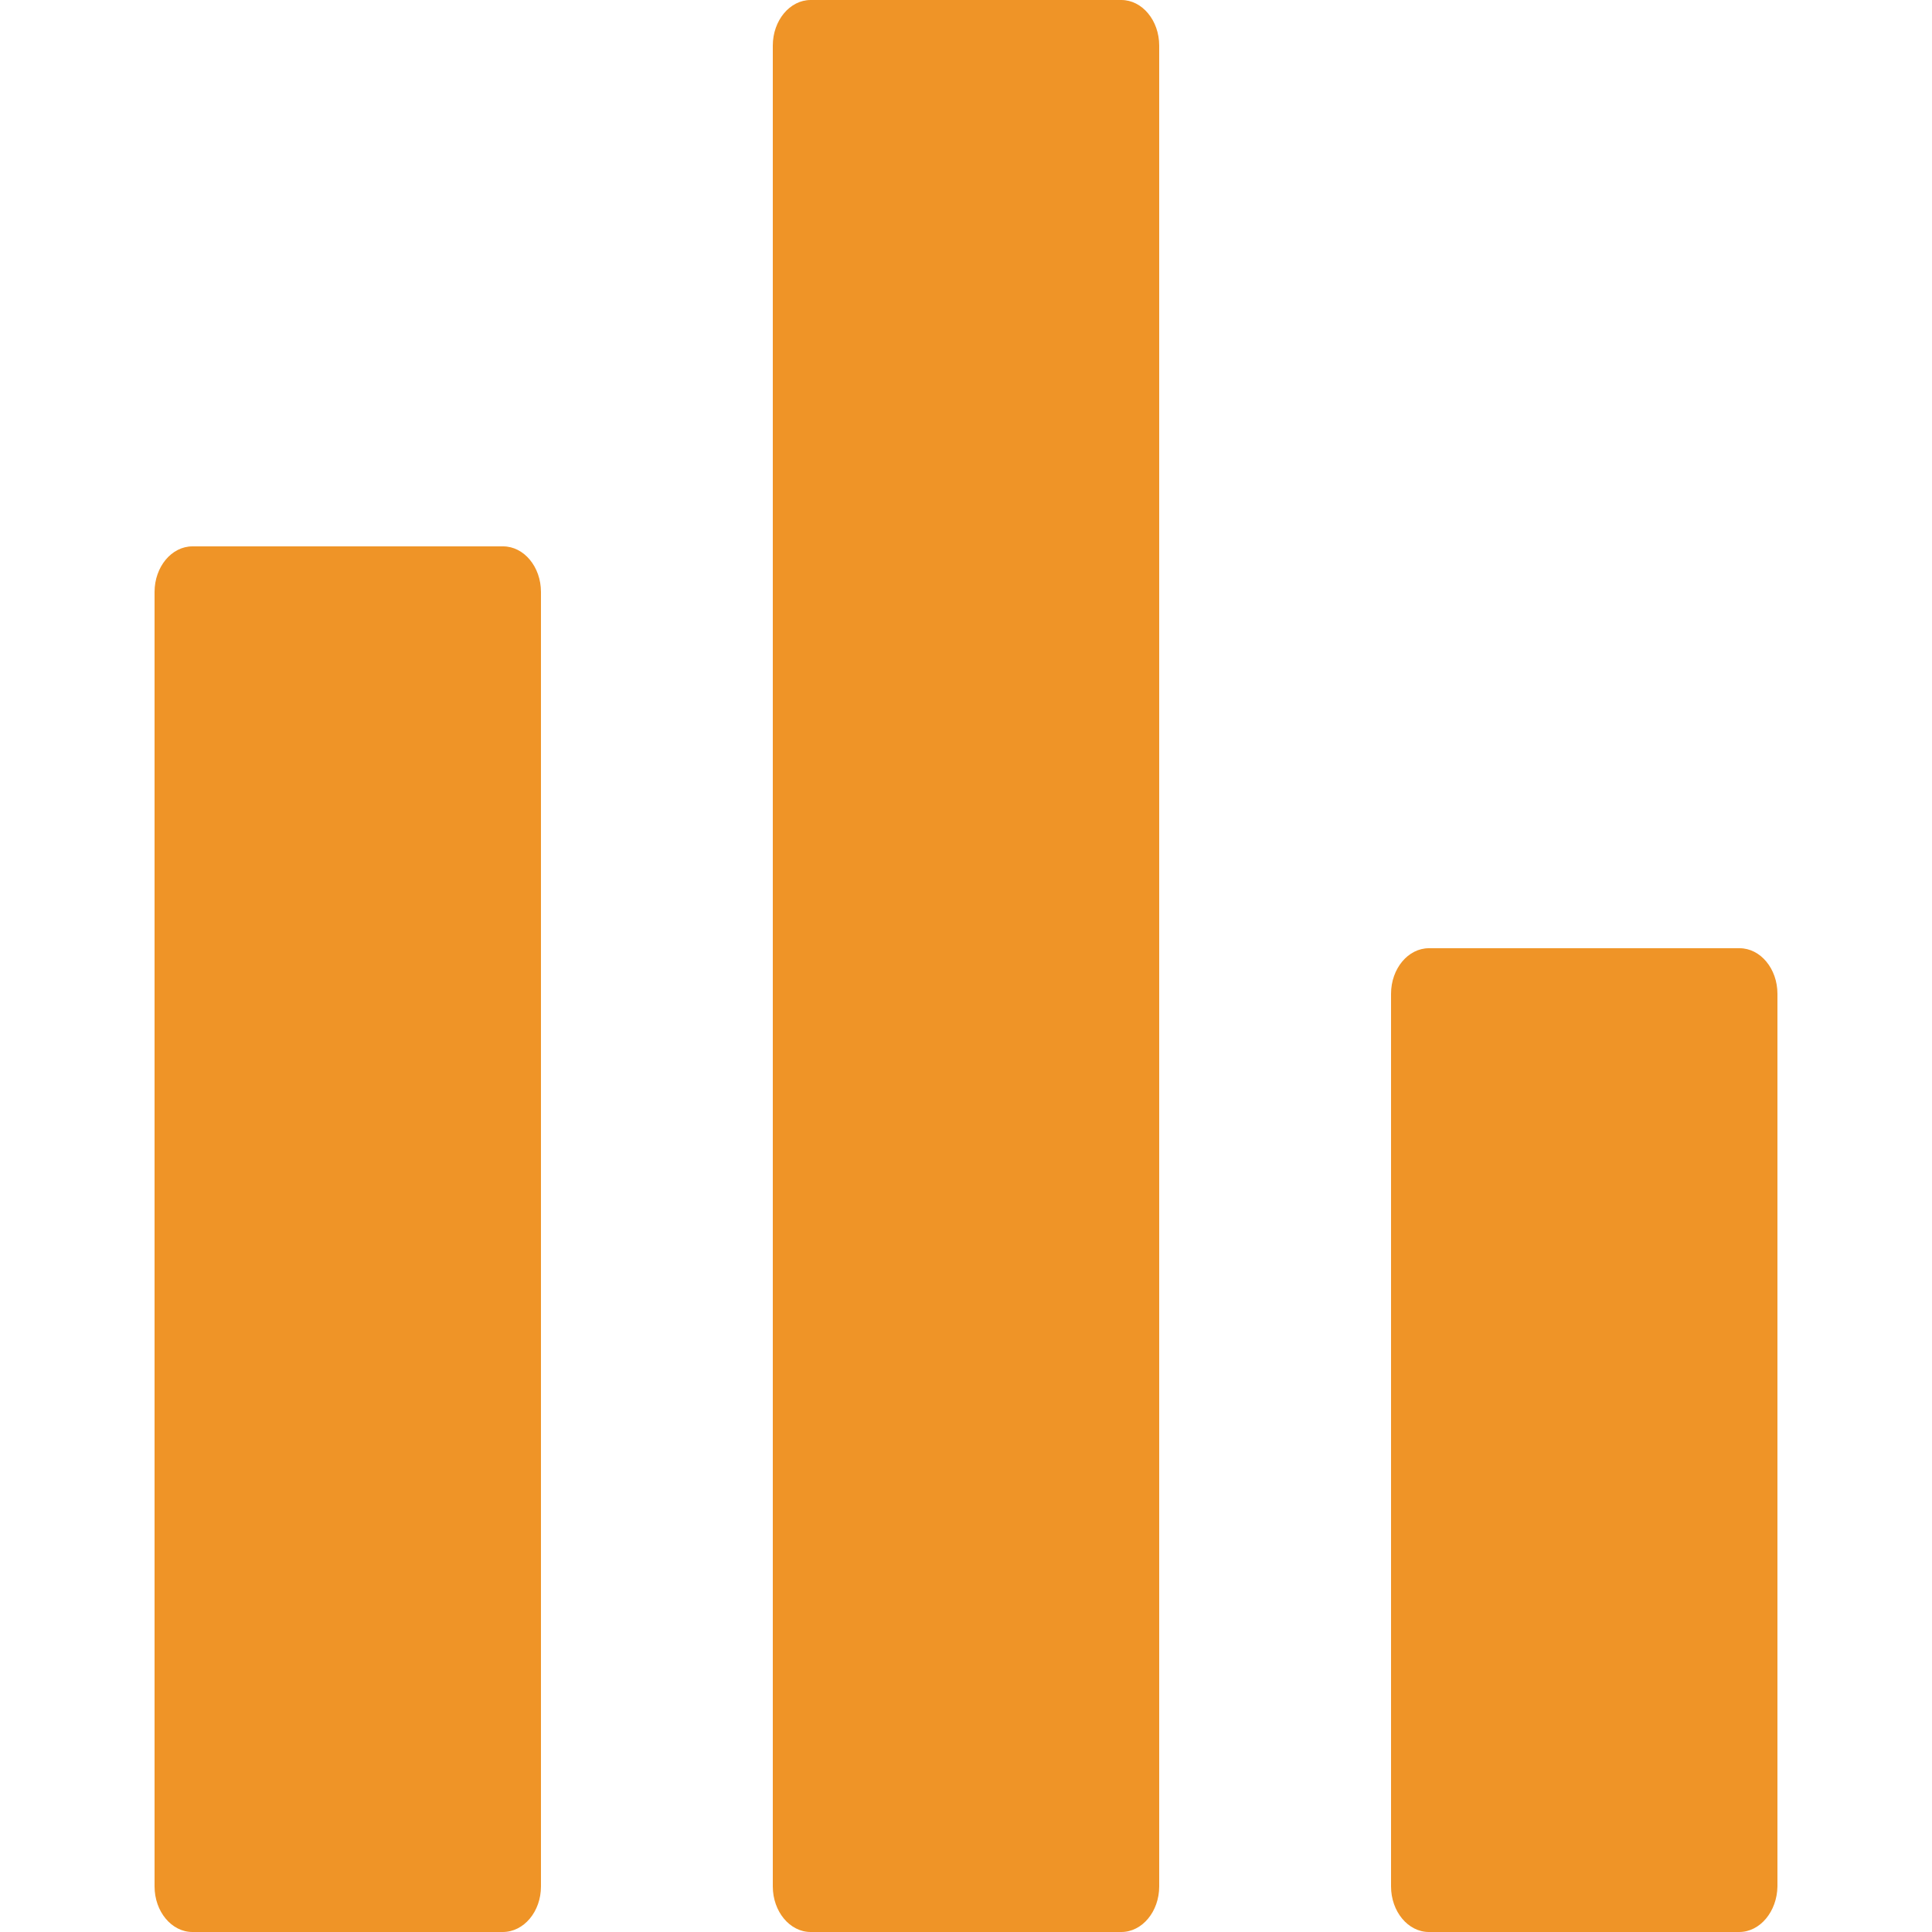
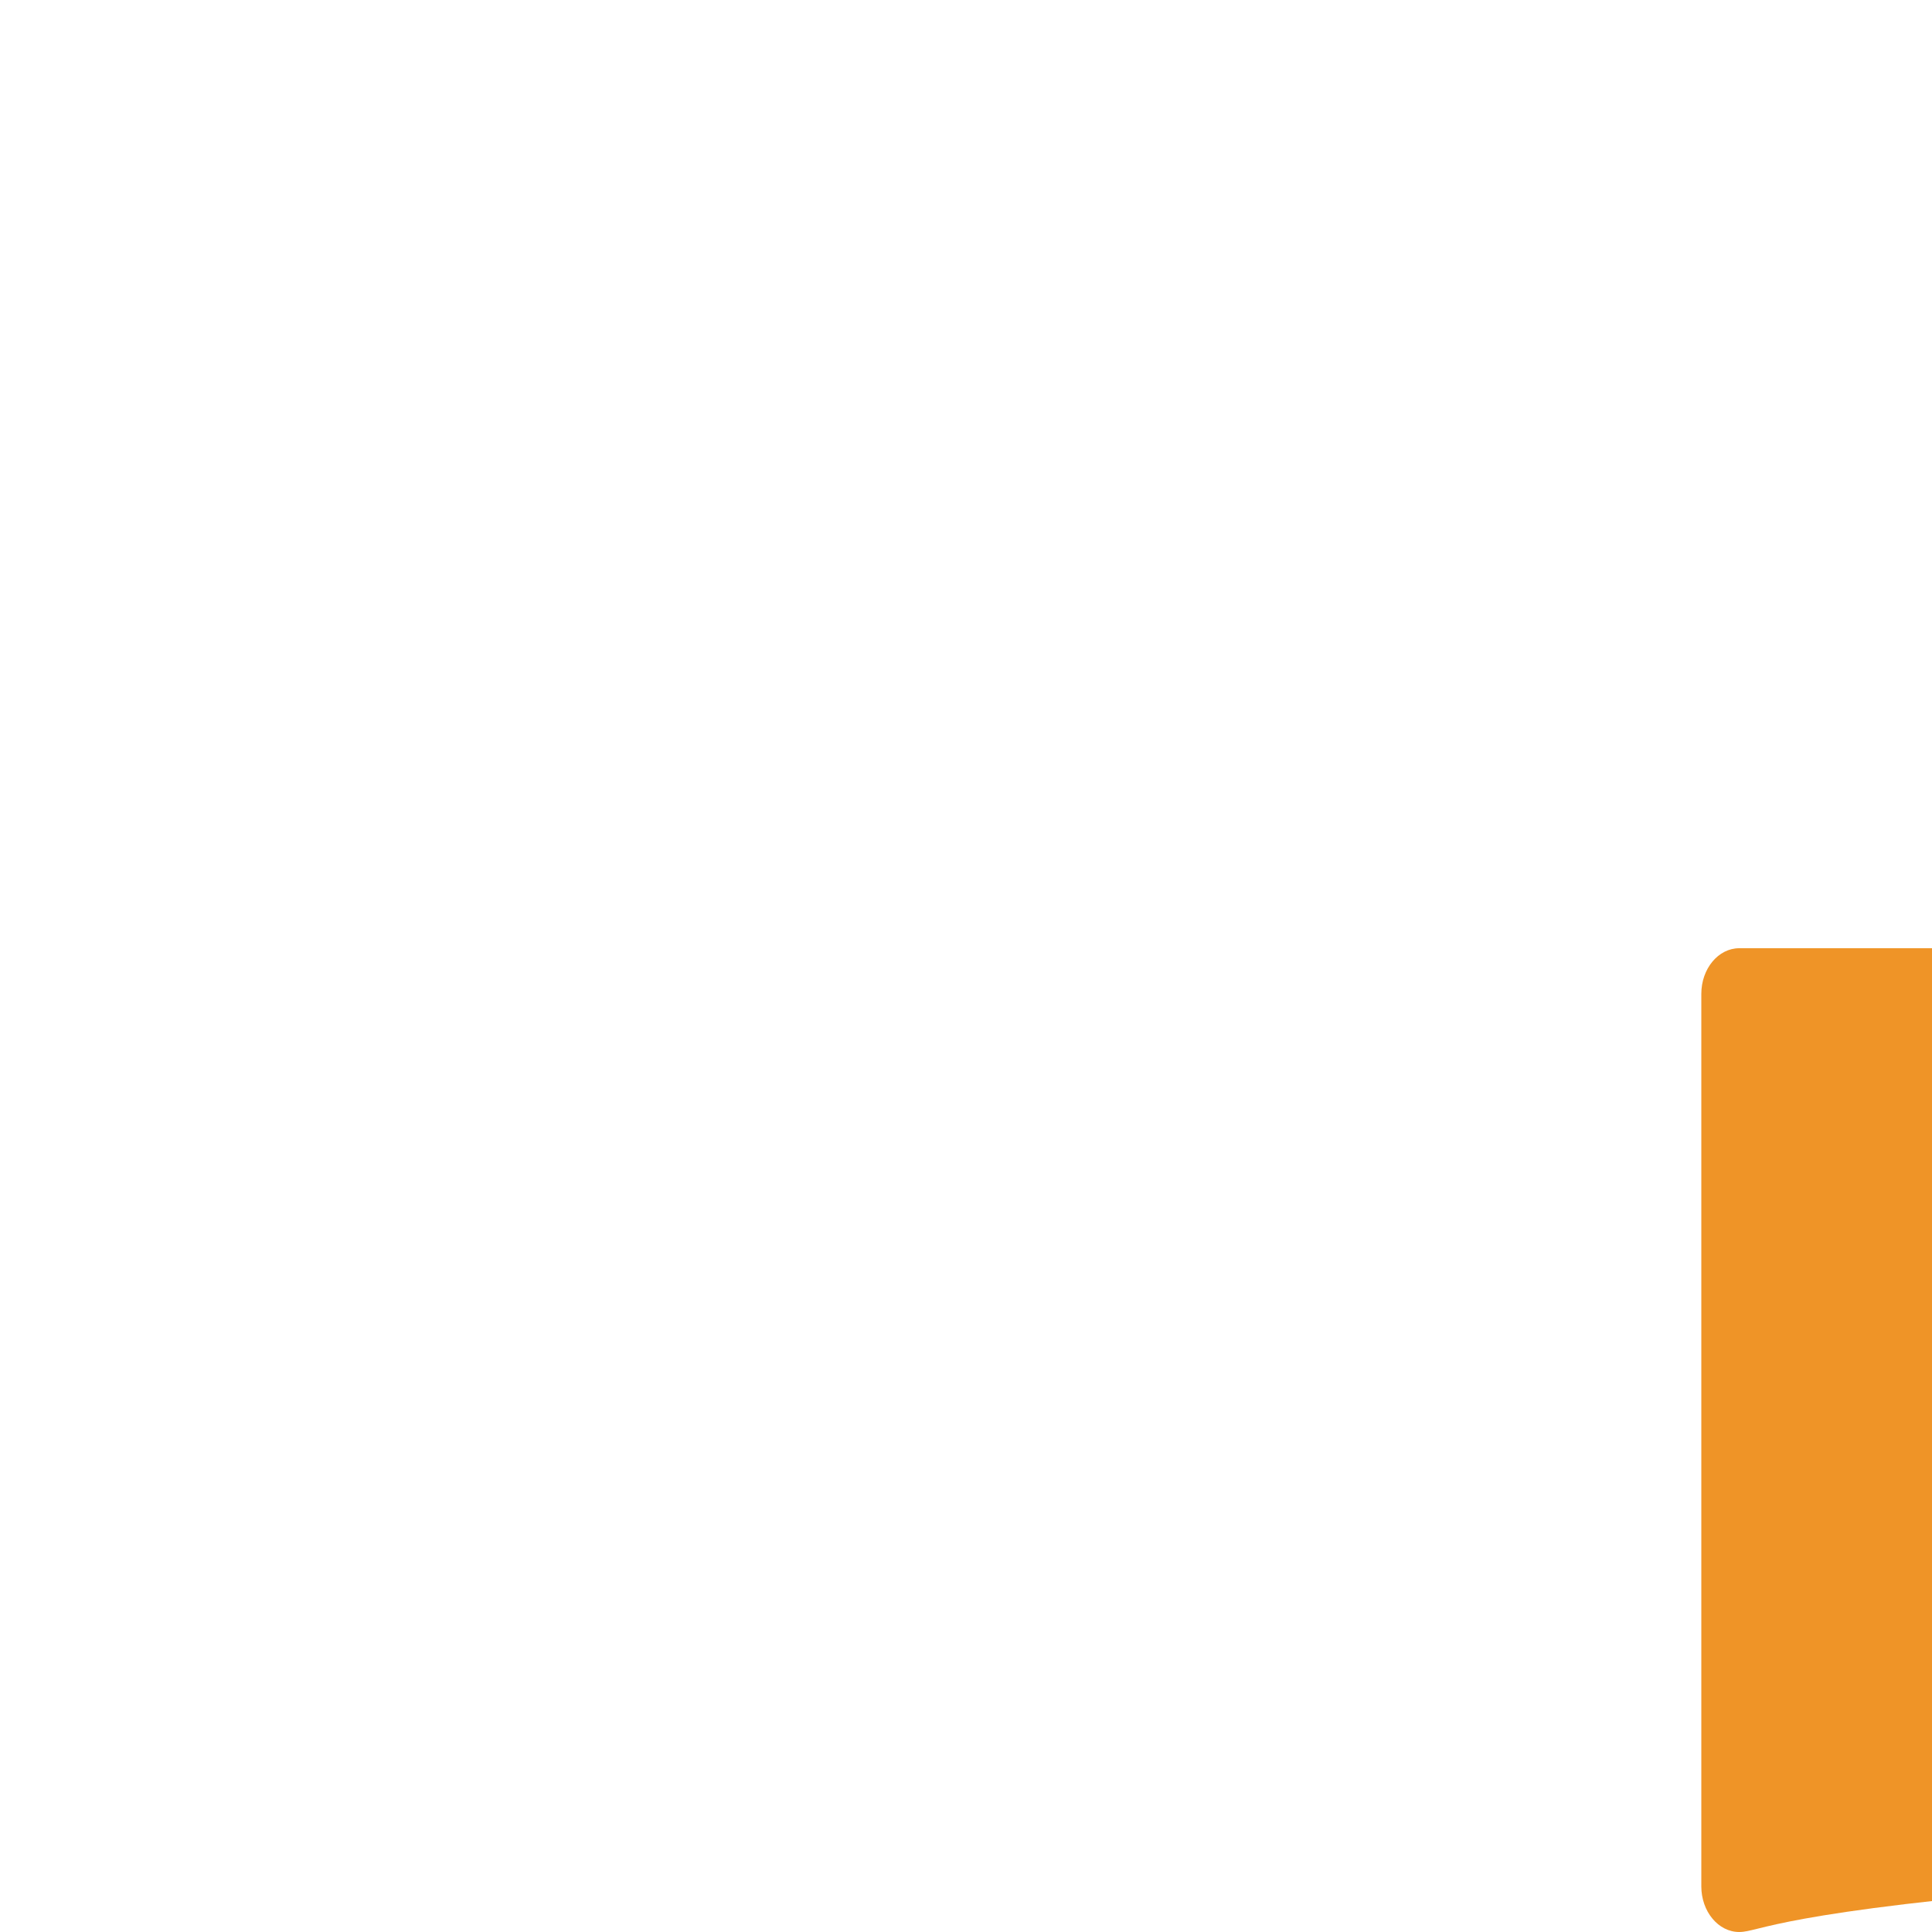
<svg xmlns="http://www.w3.org/2000/svg" version="1.1" id="Ebene_1" x="0px" y="0px" viewBox="0 0 500 500" style="enable-background:new 0 0 500 500;" xml:space="preserve">
  <style type="text/css">
	.st0{fill:#EF9427;}
</style>
-   <path class="st0" d="M130.1,500H49.8c-5.4,0-9.8-5.3-9.8-11.8v-335c0-6.5,4.4-11.8,9.8-11.8h80.4c5.4,0,9.8,5.3,9.8,11.8v335  C140,494.7,135.6,500,130.1,500z" />
-   <path class="st0" d="M290.2,500h-80.4c-5.4,0-9.8-5.3-9.8-11.8V11.8c0-6.5,4.4-11.8,9.8-11.8h80.4c5.4,0,9.8,5.3,9.8,11.8v476.4  C300,494.7,295.6,500,290.2,500z" />
-   <path class="st0" d="M450.1,500h-80.3c-5.4,0-9.8-5.3-9.8-11.8v-231c0-6.5,4.4-11.8,9.8-11.8h80.4c5.4,0,9.8,5.3,9.8,11.8v231  C459.9,494.7,455.5,500,450.1,500z" />
+   <path class="st0" d="M450.1,500c-5.4,0-9.8-5.3-9.8-11.8v-231c0-6.5,4.4-11.8,9.8-11.8h80.4c5.4,0,9.8,5.3,9.8,11.8v231  C459.9,494.7,455.5,500,450.1,500z" />
</svg>